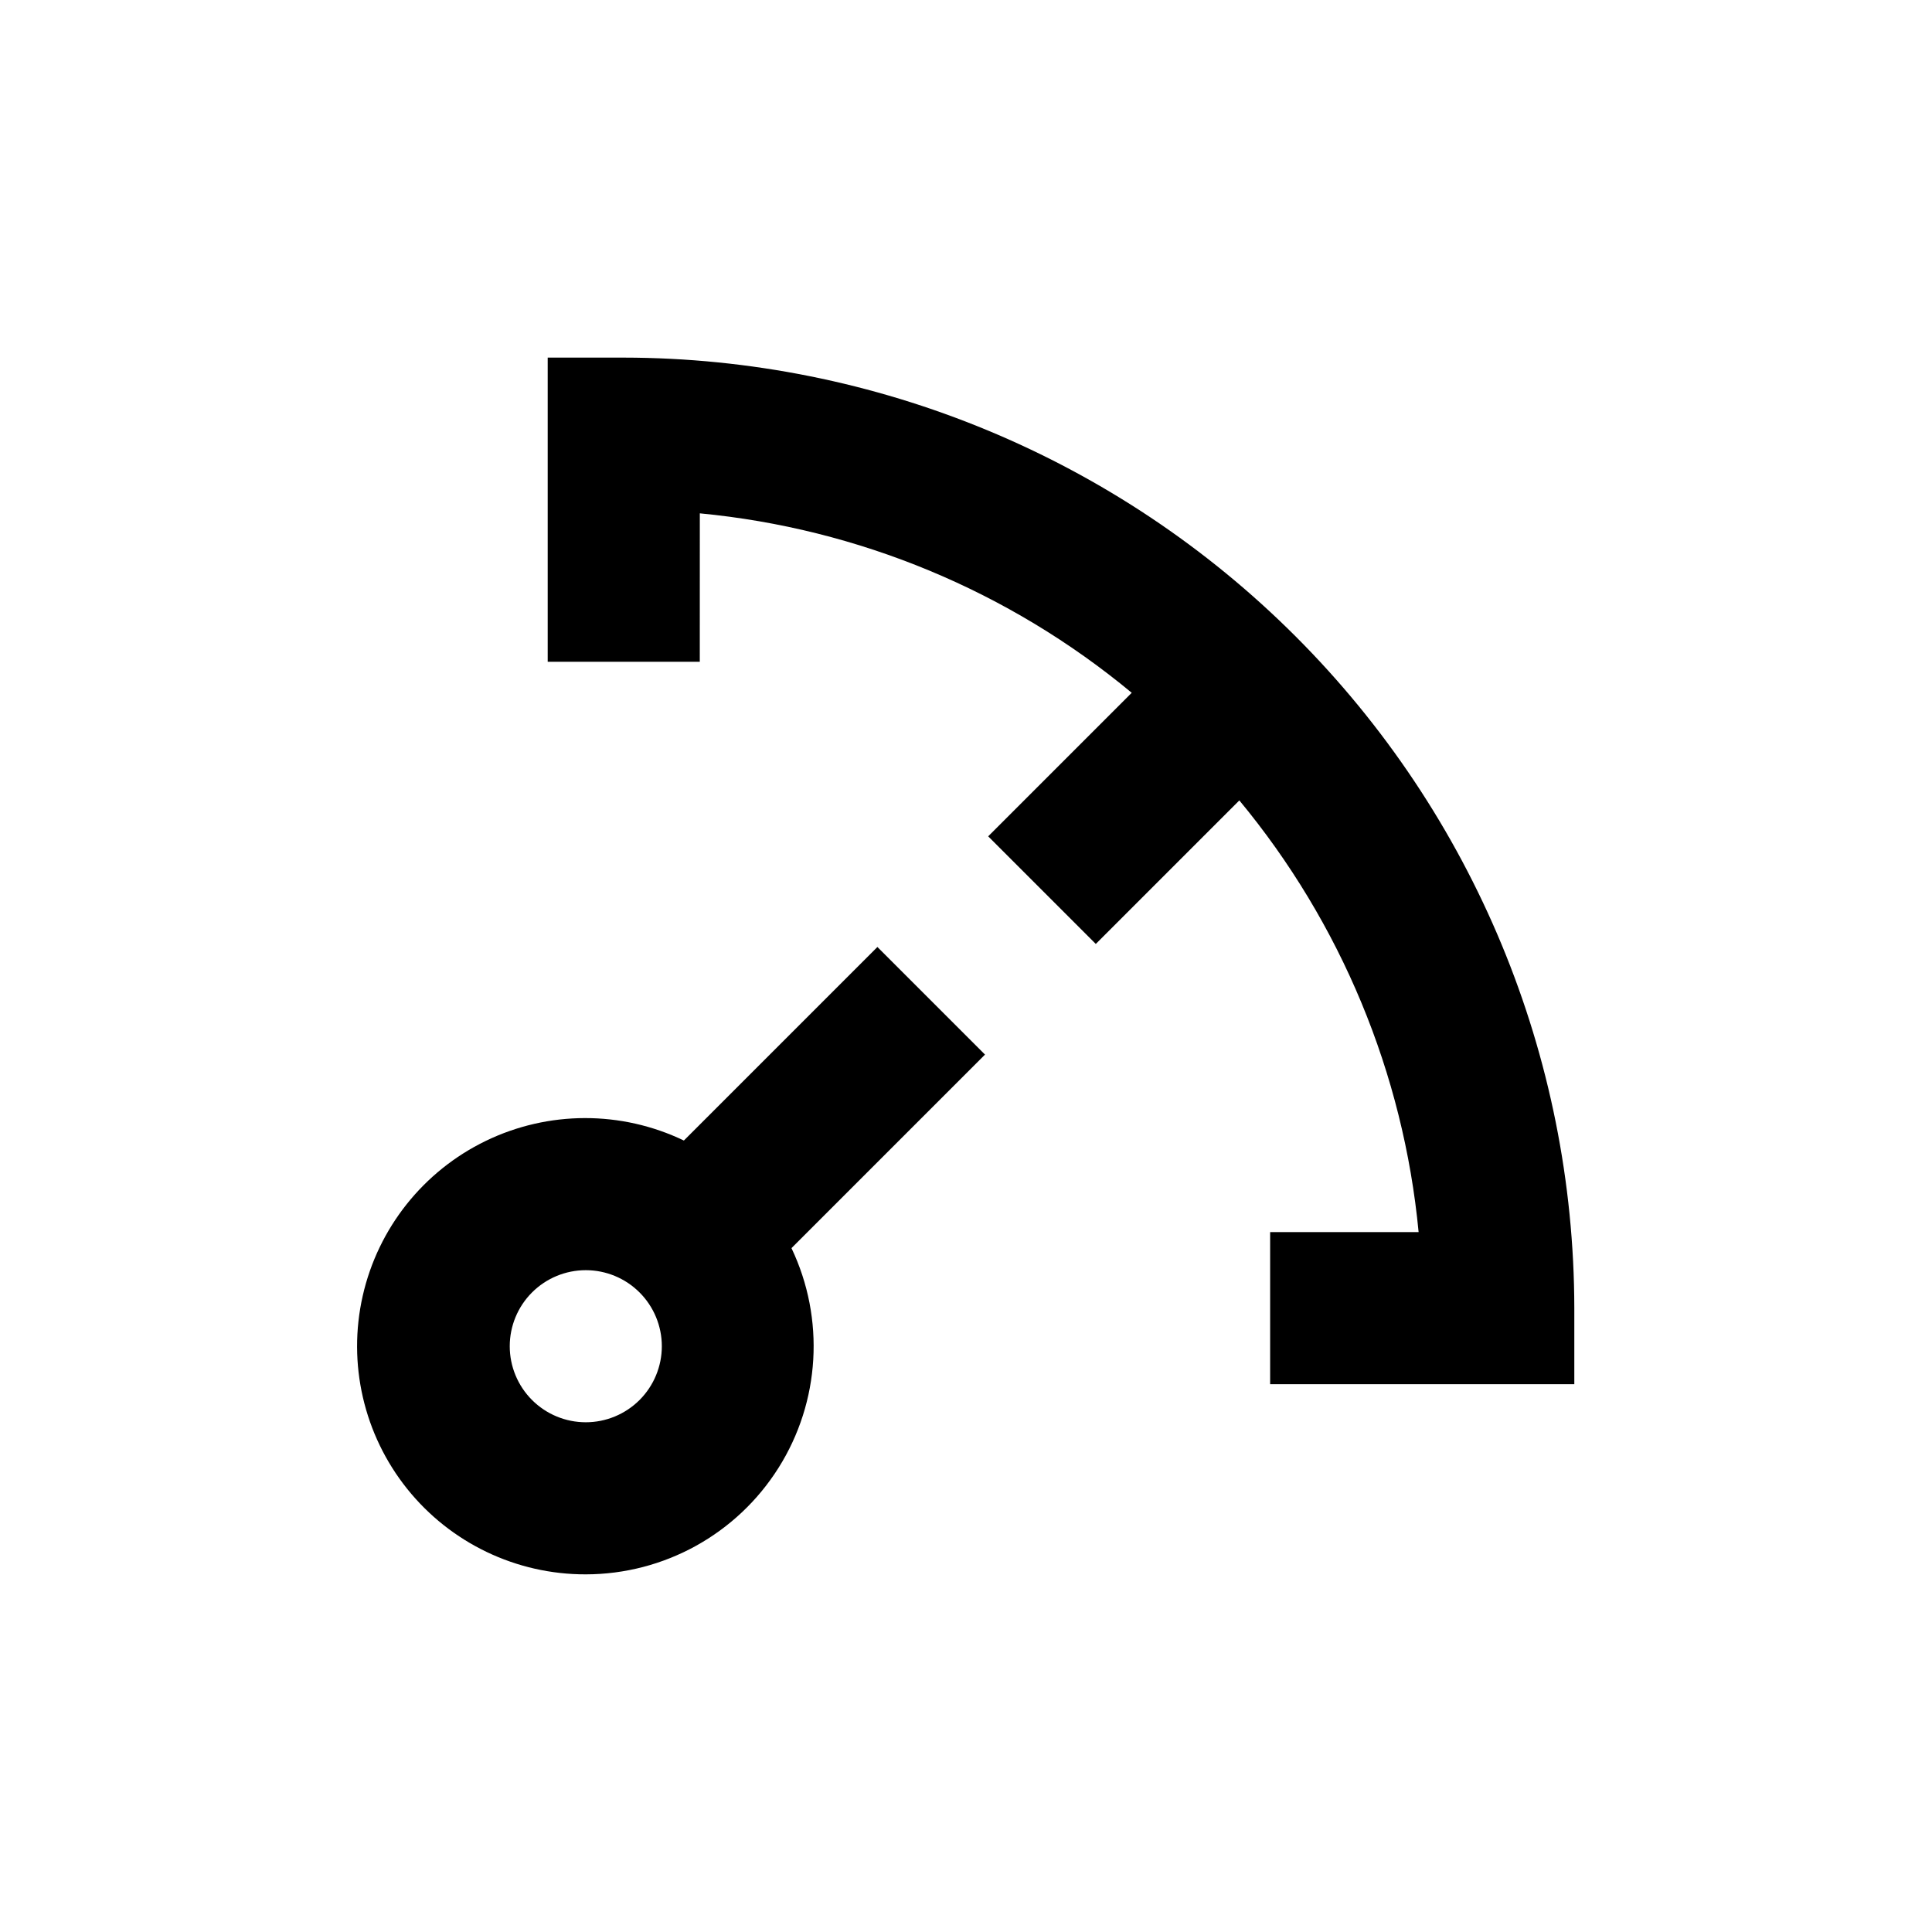
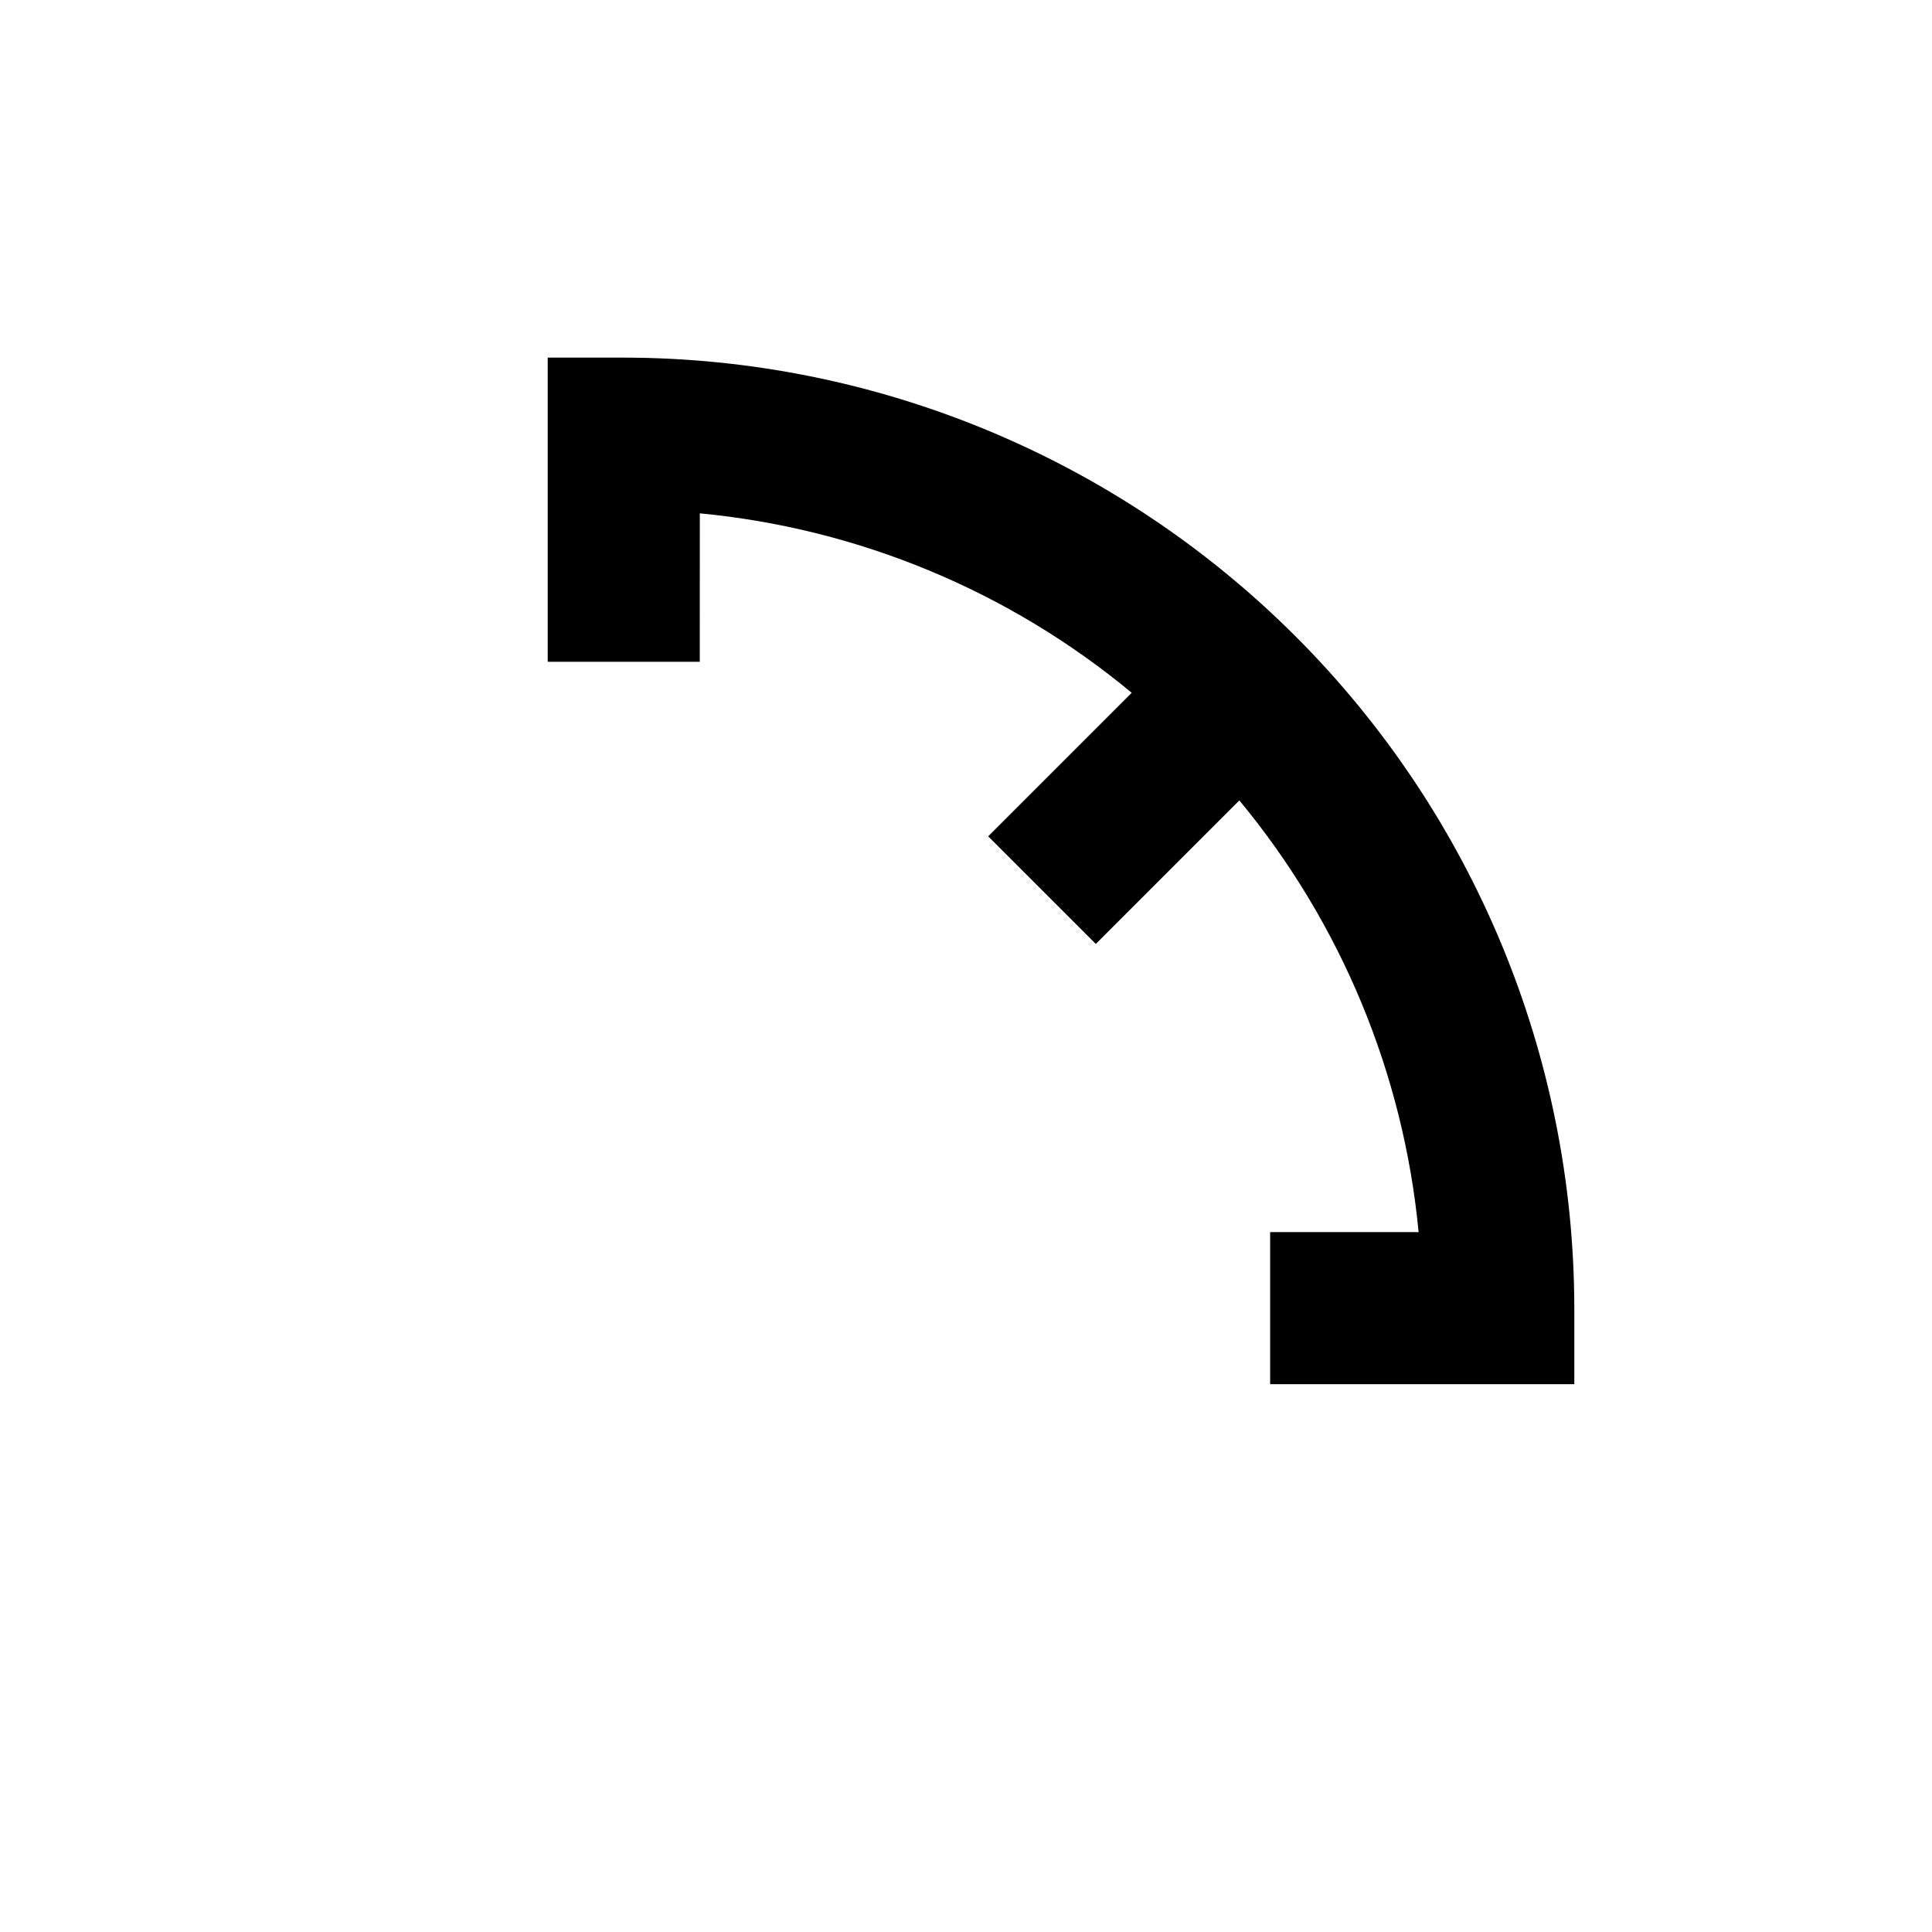
<svg xmlns="http://www.w3.org/2000/svg" fill="#000000" width="800px" height="800px" version="1.1" viewBox="144 144 512 512">
  <g>
    <path d="m329.46 280.04c42.062 4.008 81.945 20.582 114.46 47.559l-38.039 38.039 28.516 28.516 38.039-38.039c26.949 32.512 43.5 72.375 47.512 114.41h-39.348v40.305h80.609v-20.152c-0.082-66.785-26.648-130.81-73.871-178.04-47.223-47.223-111.25-73.789-178.04-73.867h-20.152v80.609h40.305z" />
-     <path d="m299.24 561.22c20.734-0.023 40.008-10.672 51.066-28.211 11.062-17.539 12.359-39.523 3.445-58.242l51.285-51.289-28.516-28.516-51.285 51.289c-16.594-7.961-35.91-7.926-52.477 0.09-16.562 8.012-28.578 23.137-32.637 41.086s0.281 36.773 11.785 51.133c11.508 14.363 28.926 22.703 47.332 22.66zm0-80.609c5.344 0 10.469 2.121 14.25 5.902 3.777 3.777 5.902 8.902 5.902 14.25 0 5.344-2.125 10.469-5.902 14.25-3.781 3.777-8.906 5.902-14.25 5.902-5.348 0-10.473-2.125-14.25-5.902-3.781-3.781-5.902-8.906-5.902-14.25 0-5.348 2.121-10.473 5.902-14.25 3.777-3.781 8.902-5.902 14.25-5.902z" />
  </g>
</svg>